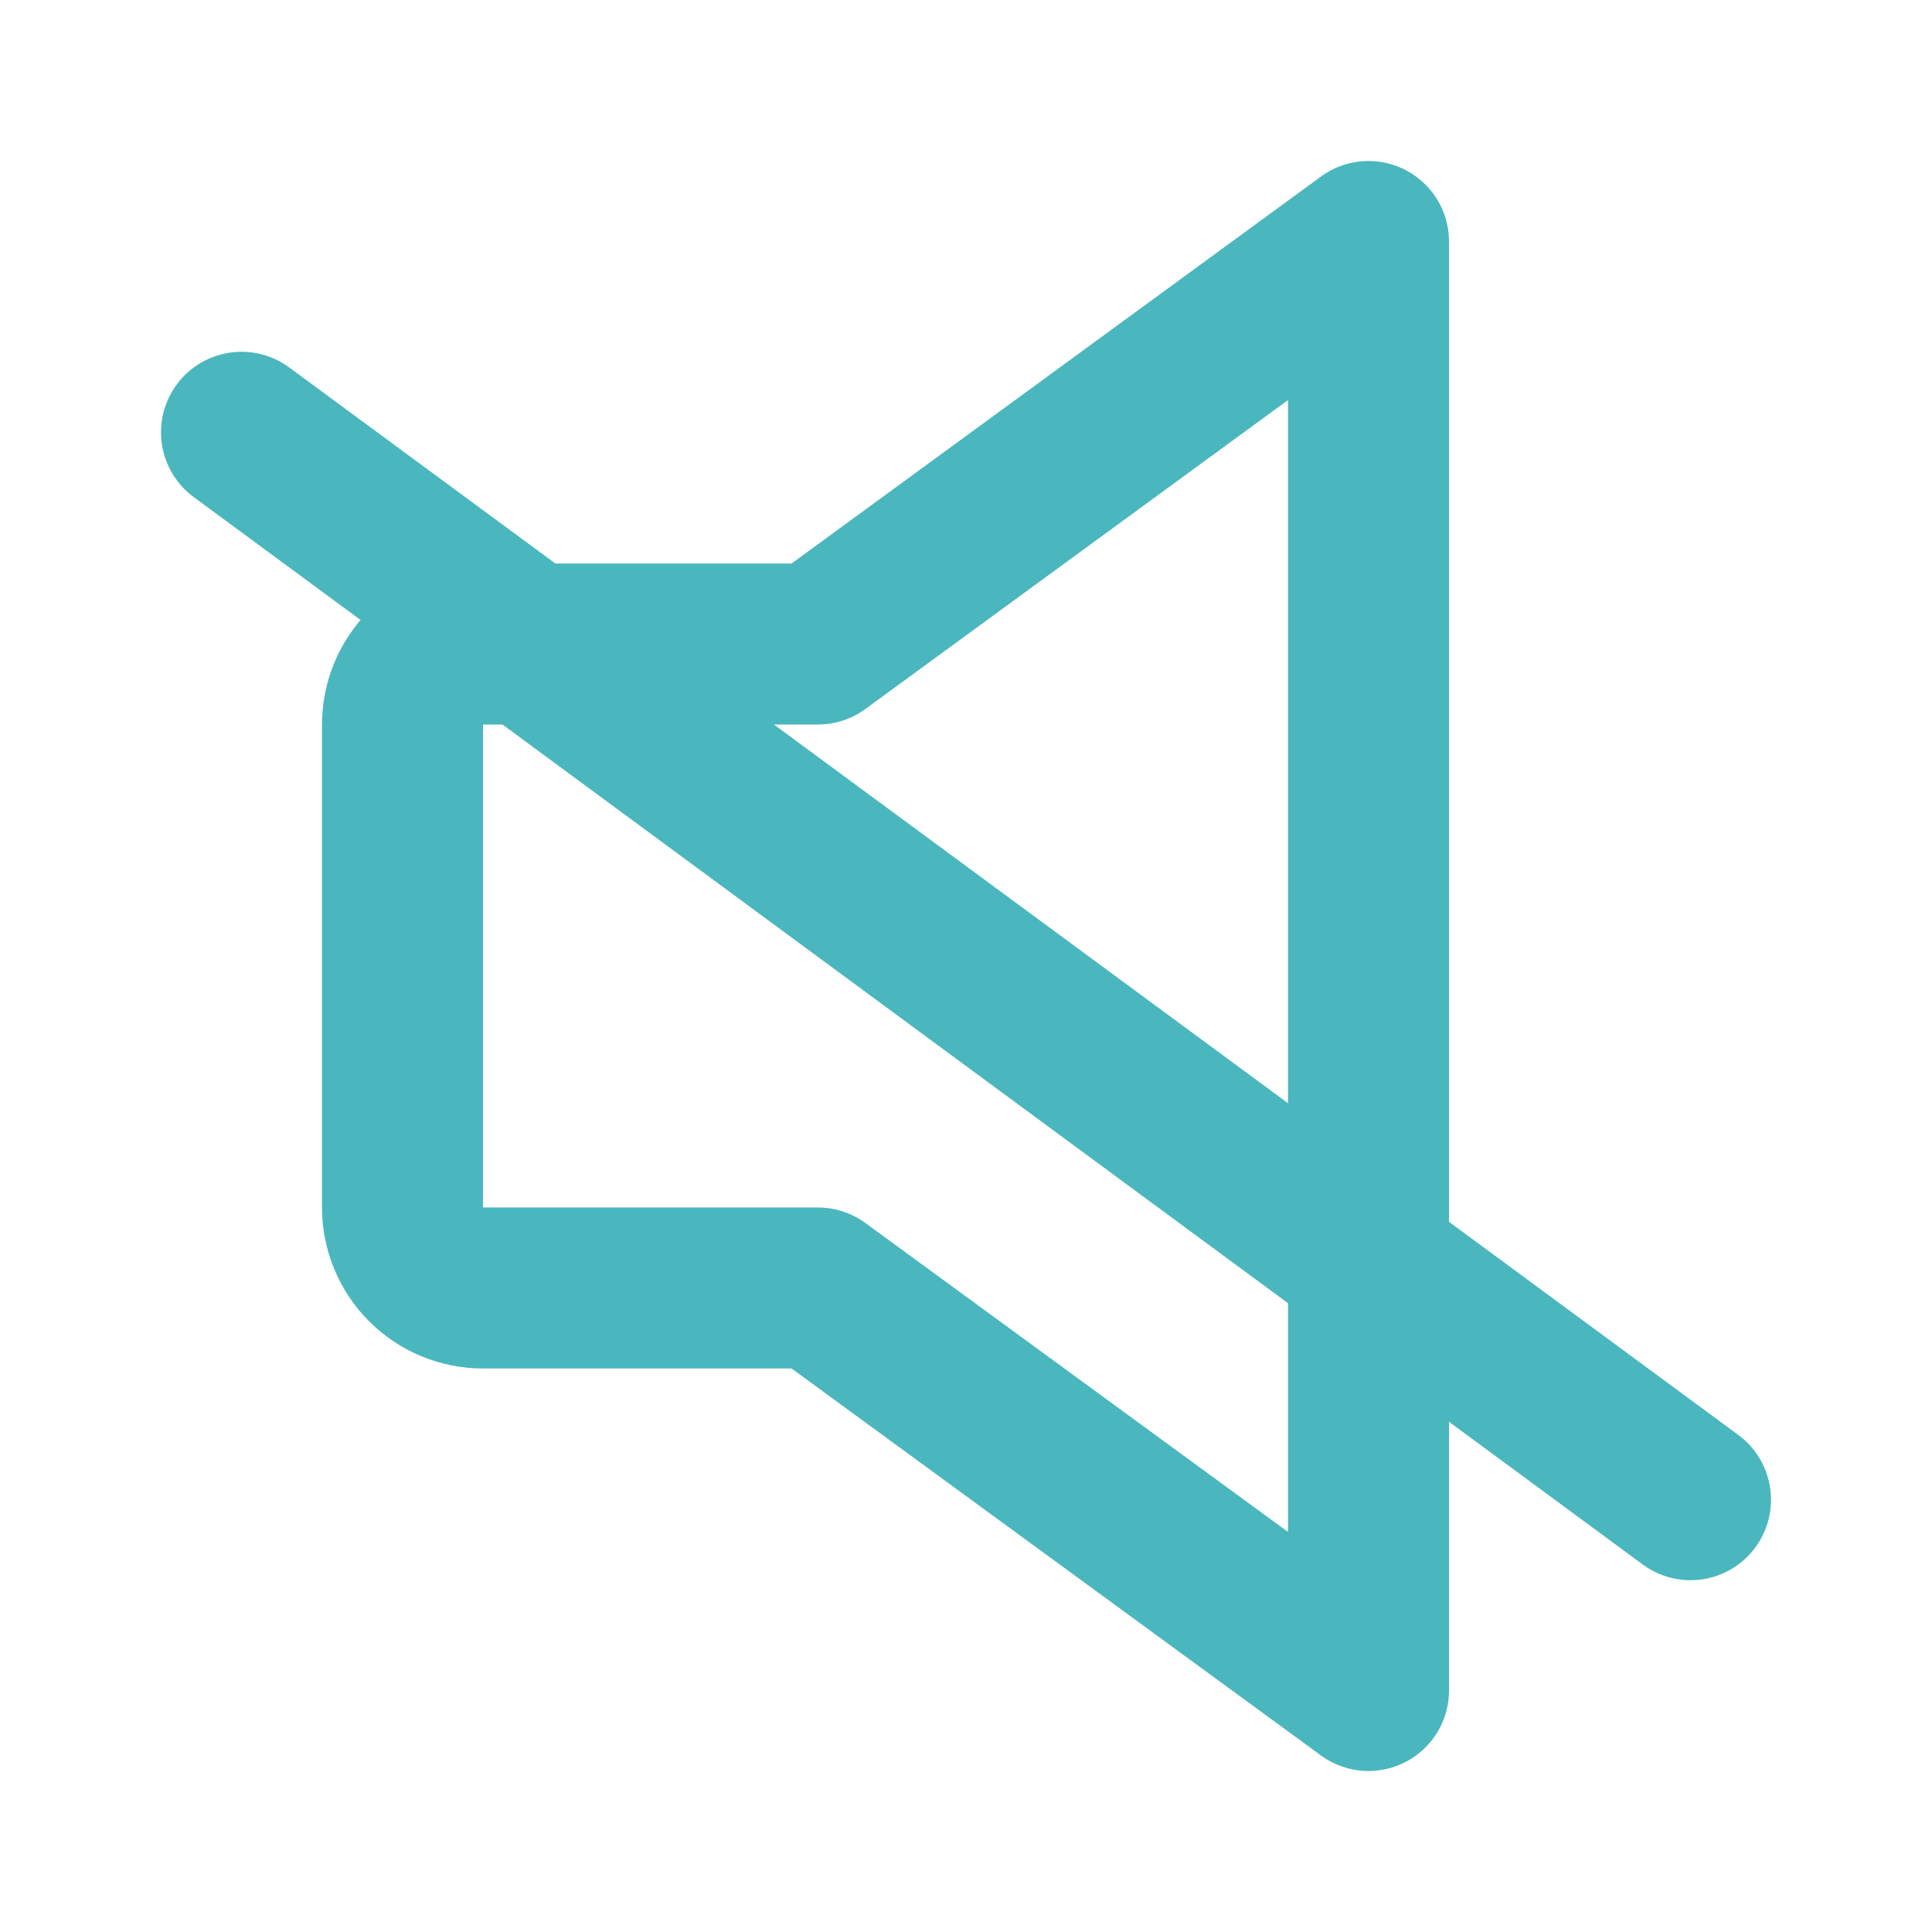
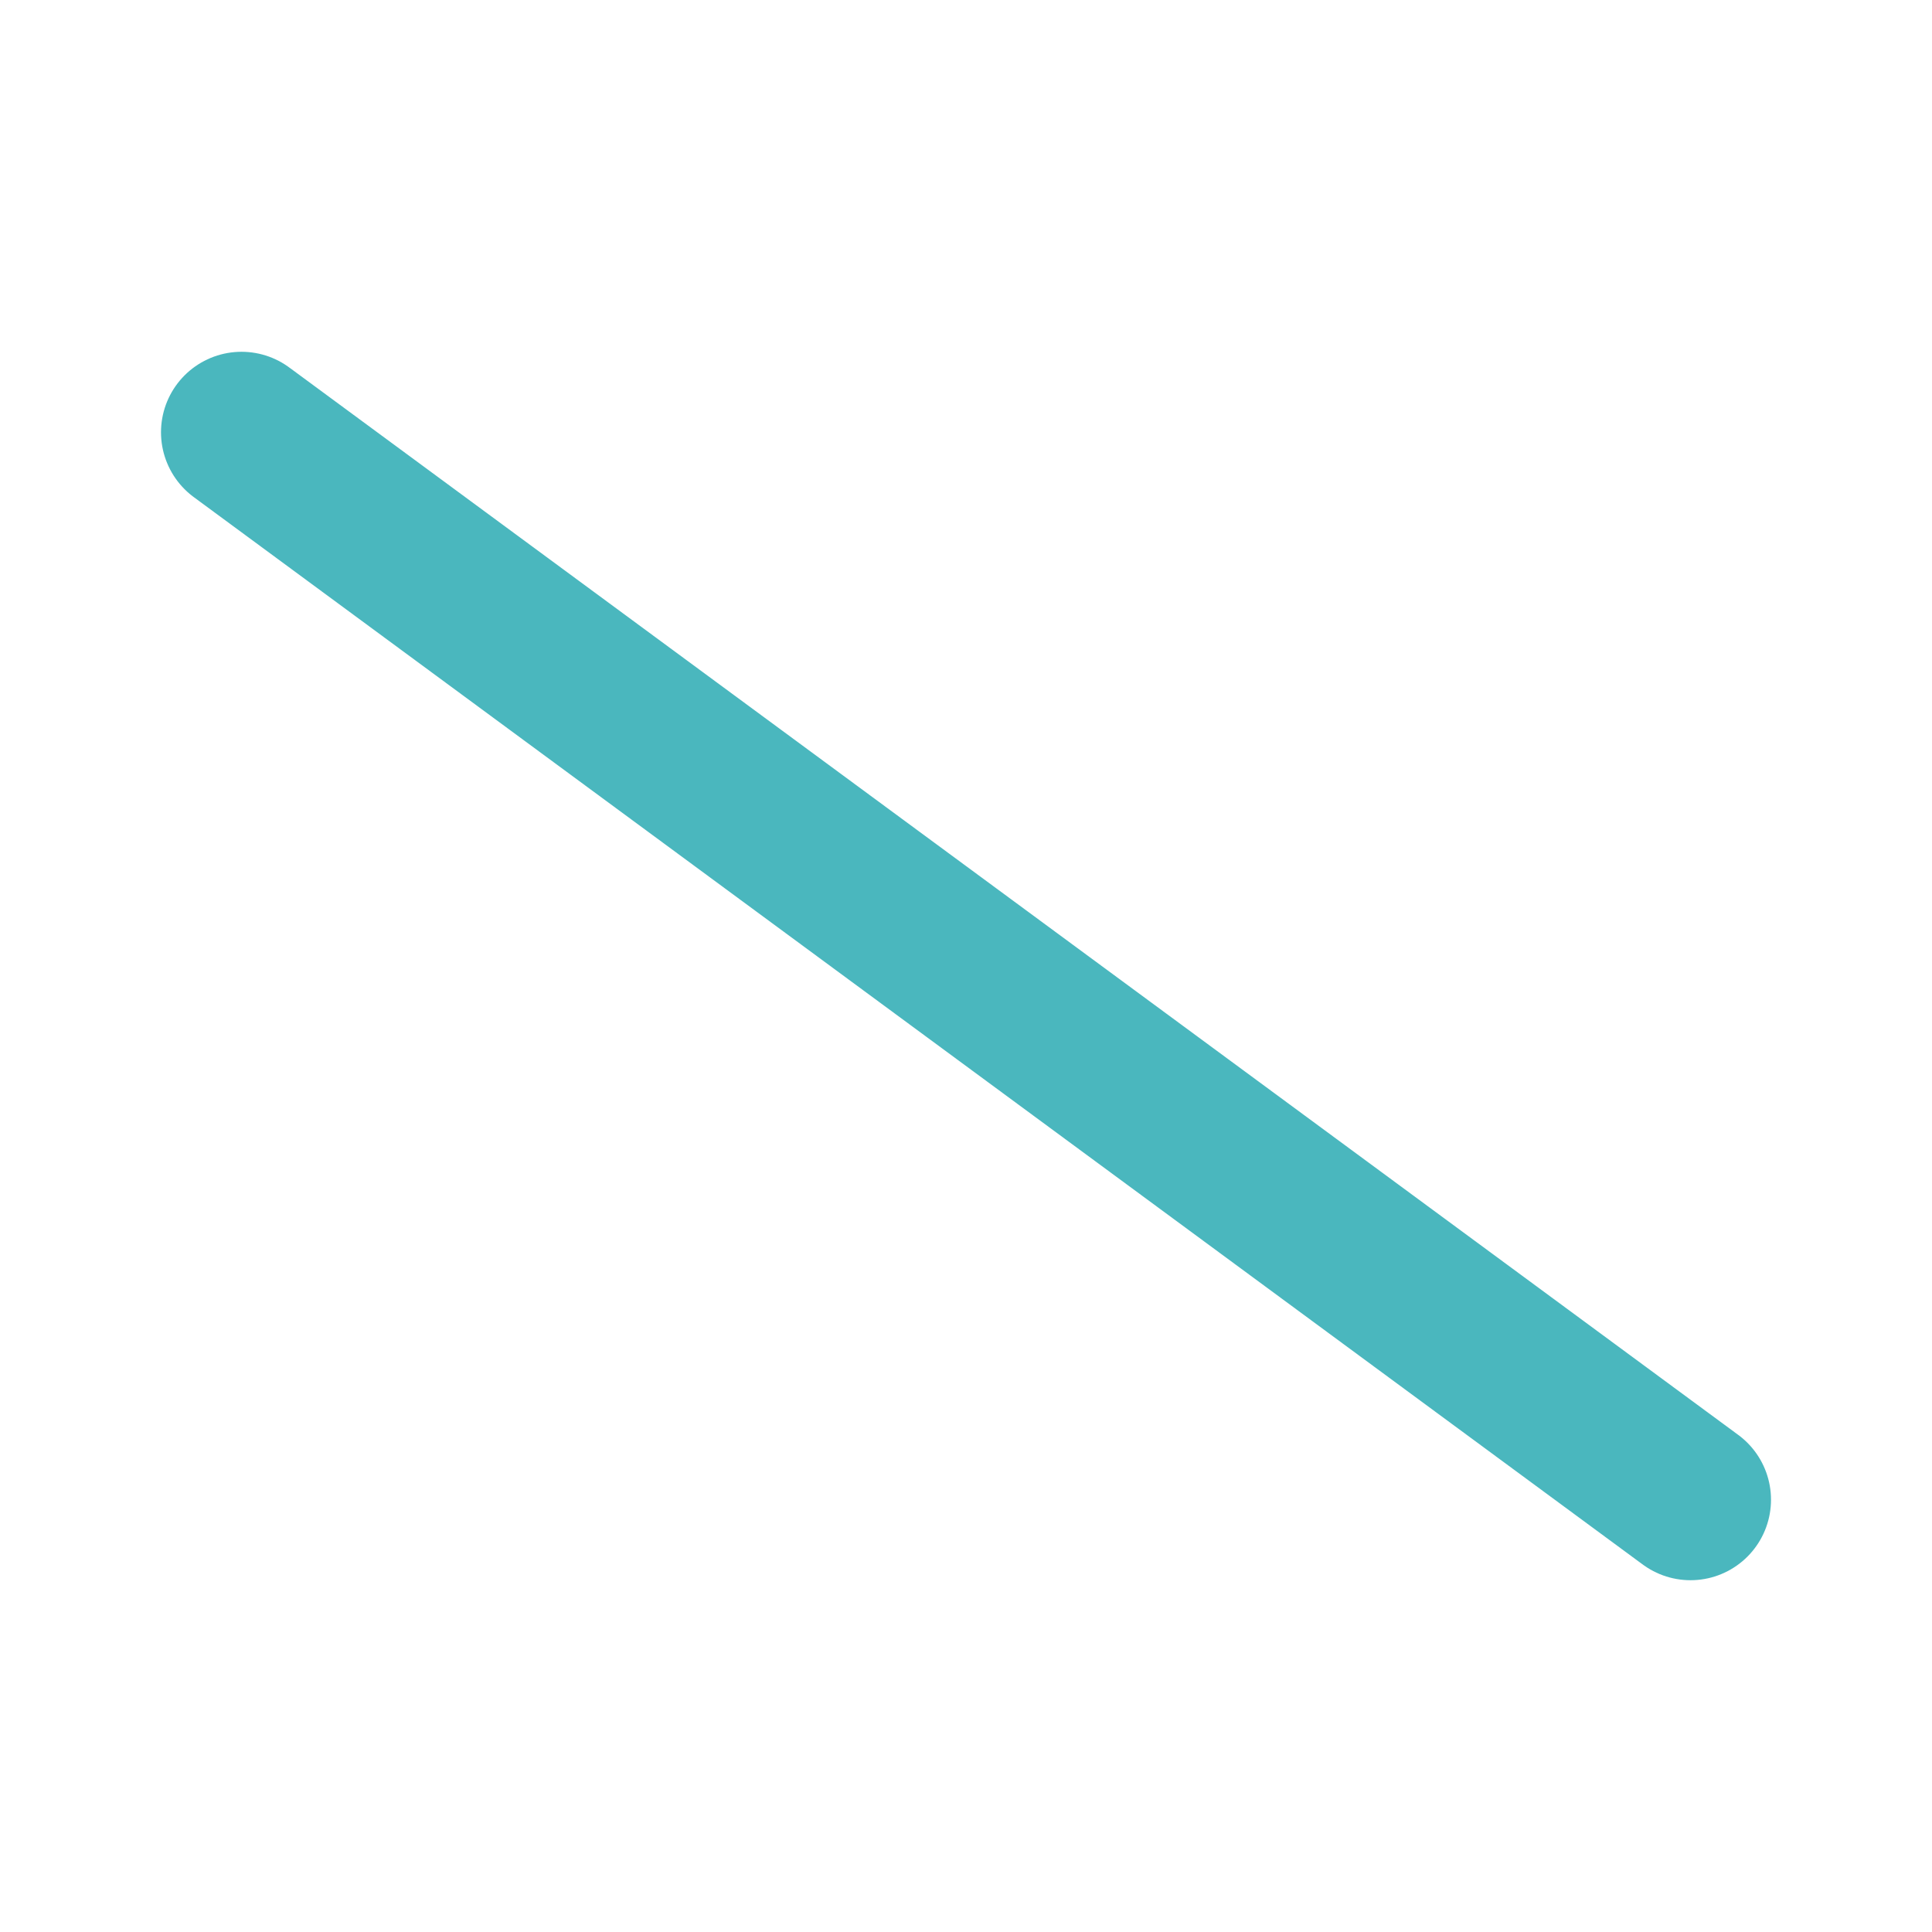
<svg xmlns="http://www.w3.org/2000/svg" width="800" height="800" viewBox="0 0 800 800" fill="none">
-   <path d="M566.667 100L338.667 266.667H200C191.159 266.667 182.681 270.179 176.43 276.43C170.179 282.681 166.667 291.159 166.667 300V500C166.667 508.841 170.179 517.319 176.43 523.57C182.681 529.821 191.159 533.333 200 533.333H338.667L566.667 700V100Z" stroke="#4AB7BE" stroke-width="66.667" stroke-linecap="round" stroke-linejoin="round" />
  <path d="M700 621L100 179" stroke="#4AB7BE" stroke-width="66.667" stroke-linecap="round" stroke-linejoin="round" />
</svg>